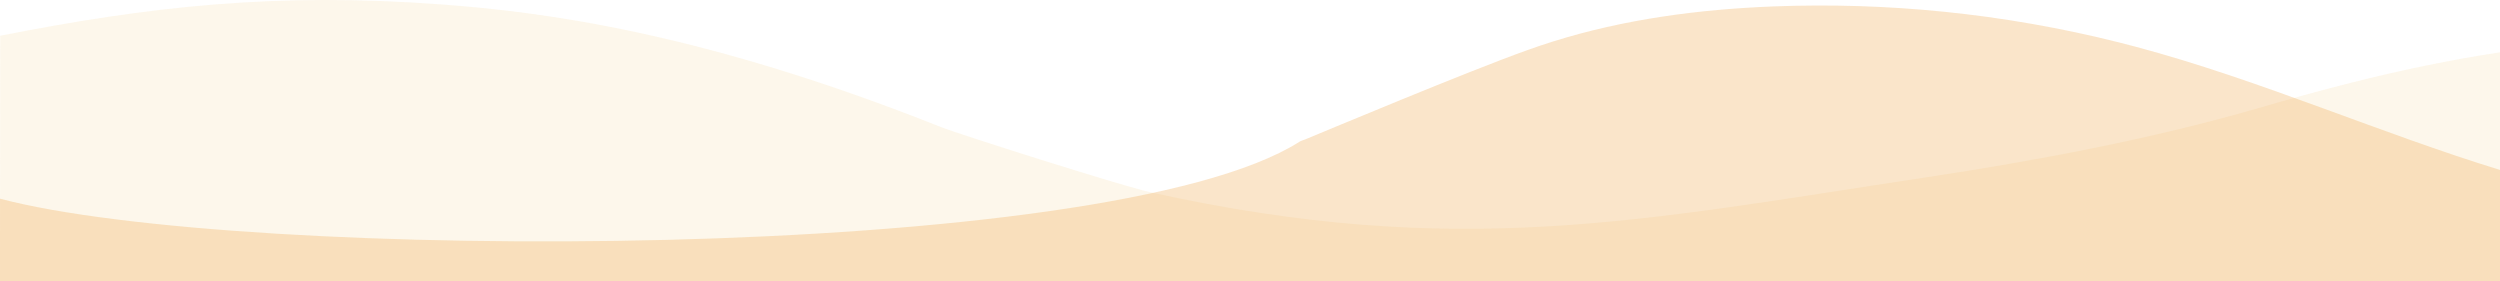
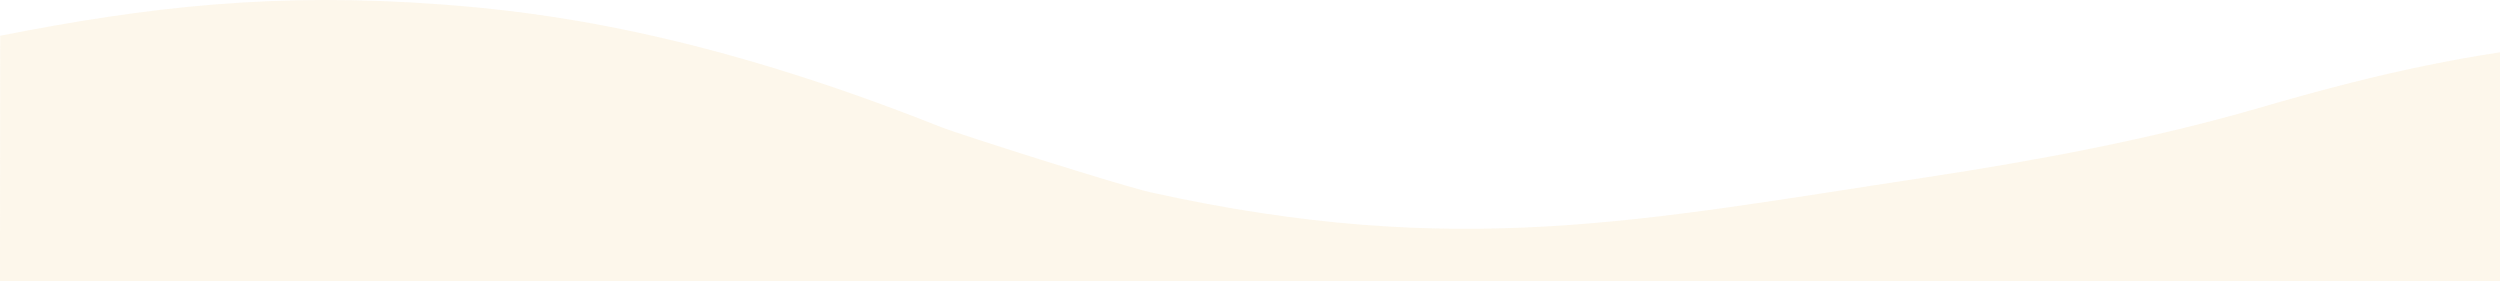
<svg xmlns="http://www.w3.org/2000/svg" viewBox="0 0 1600 180">
  <defs>
    <style>
      .cls-1 {
        fill: #eda94f;
      }

      .cls-1, .cls-2 {
        mix-blend-mode: multiply;
        opacity: .3;
      }

      .cls-3 {
        isolation: isolate;
      }

      .cls-2 {
        fill: #f9e4bd;
      }
    </style>
  </defs>
  <g class="cls-3">
    <g id="_レイヤー_2" data-name="レイヤー 2">
      <g id="_レイヤー_1-2" data-name="レイヤー 1">
        <g>
          <path class="cls-2" d="M0,180h1600s0-146.52,0-146.52c-32.31,4.87-64.17,11.61-95.01,19.39-20.04,5.06-39.83,10.55-59.49,16.27-67.39,19.62-141.84,33.63-213.38,44.44-181.76,27.47-298.98,52.9-495.36,9.59-19.25-4.25-124.11-37.68-134.32-41.75C448.77,20.19,346.32,7.58,282.35,2.82,176.75-5.03,95.59,4.07.11,22.88L0,180Z" />
-           <path class="cls-1" d="M0,180h1600s0-71.24,0-71.24c-38.39-11.8-75.99-25.86-113.7-39.61-39.43-14.38-78.96-28.45-119.64-39.29-3.5-.93-7-1.84-10.52-2.72-36.82-9.26-74.43-15.84-112.36-19.66-36.1-3.64-72.49-4.78-108.77-3.37-47.76,1.86-95.58,8.19-140.87,22.38-5.48,1.71-10.91,3.54-16.29,5.46-38.54,13.74-129.78,52.01-142.61,57.3-1.2.5-2.51.78-3.61,1.48C708.27,169.16,152.4,167.61,0,127.15v52.85Z" />
        </g>
      </g>
    </g>
  </g>
</svg>